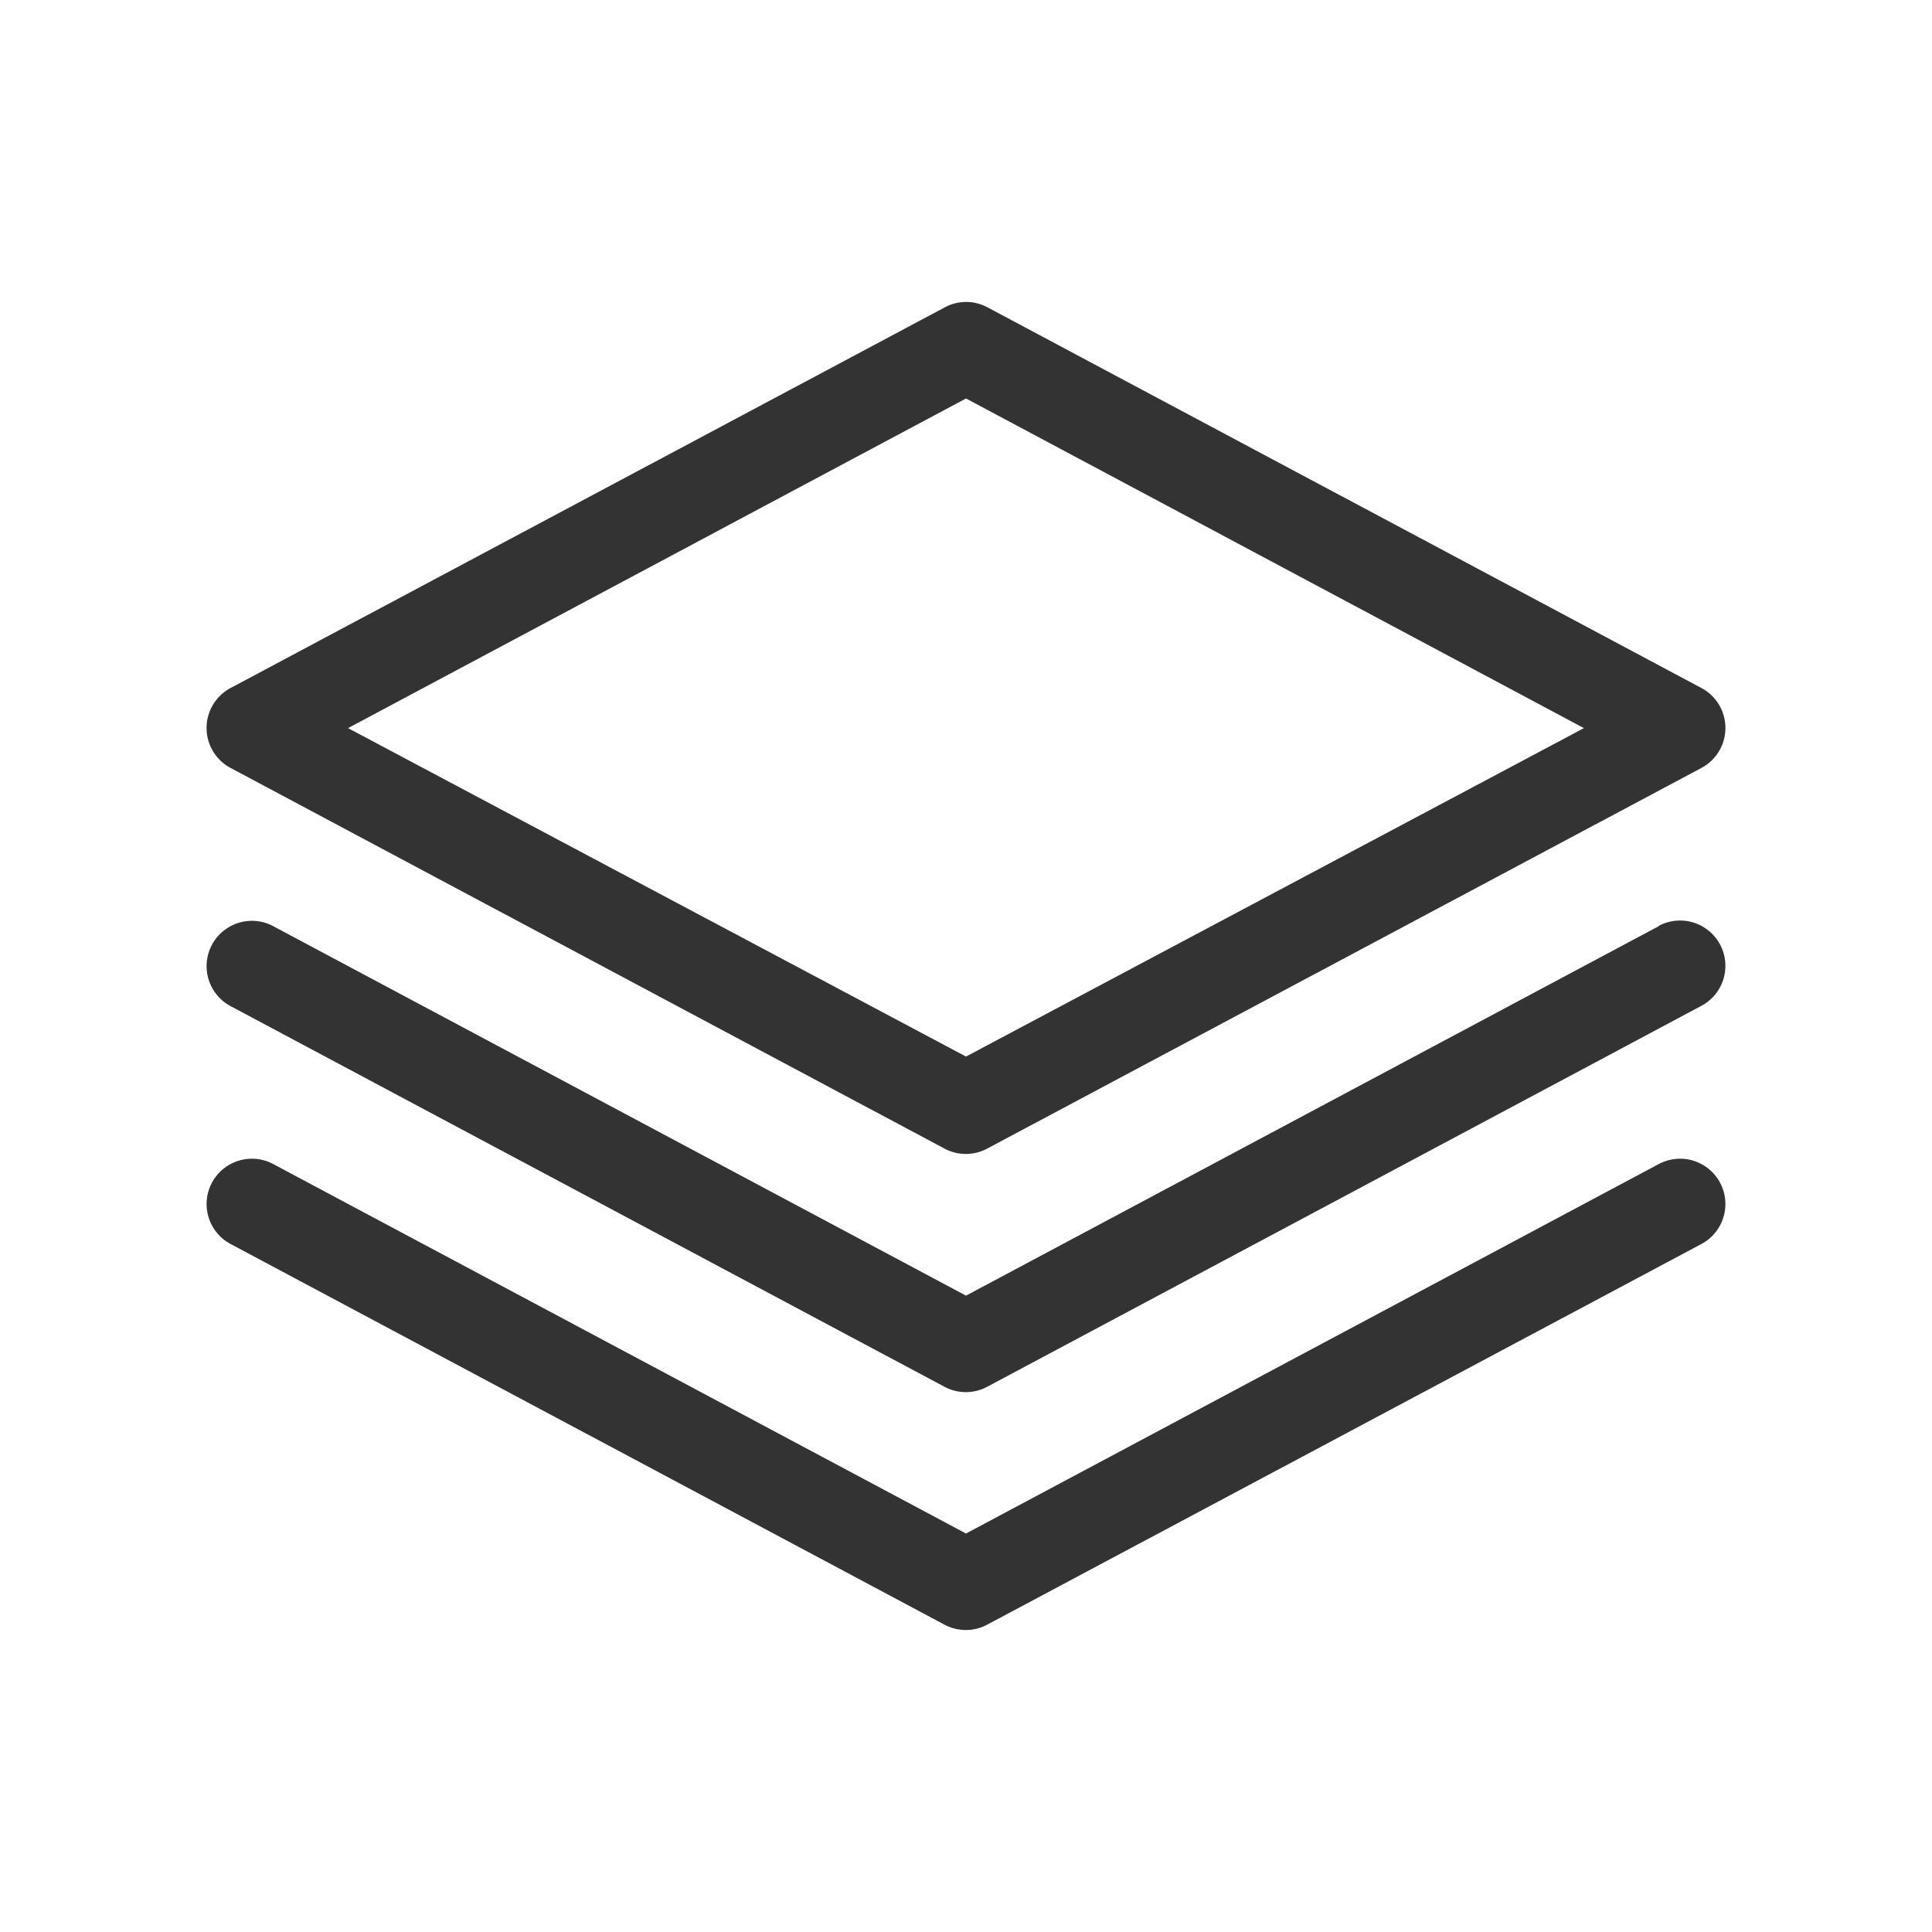
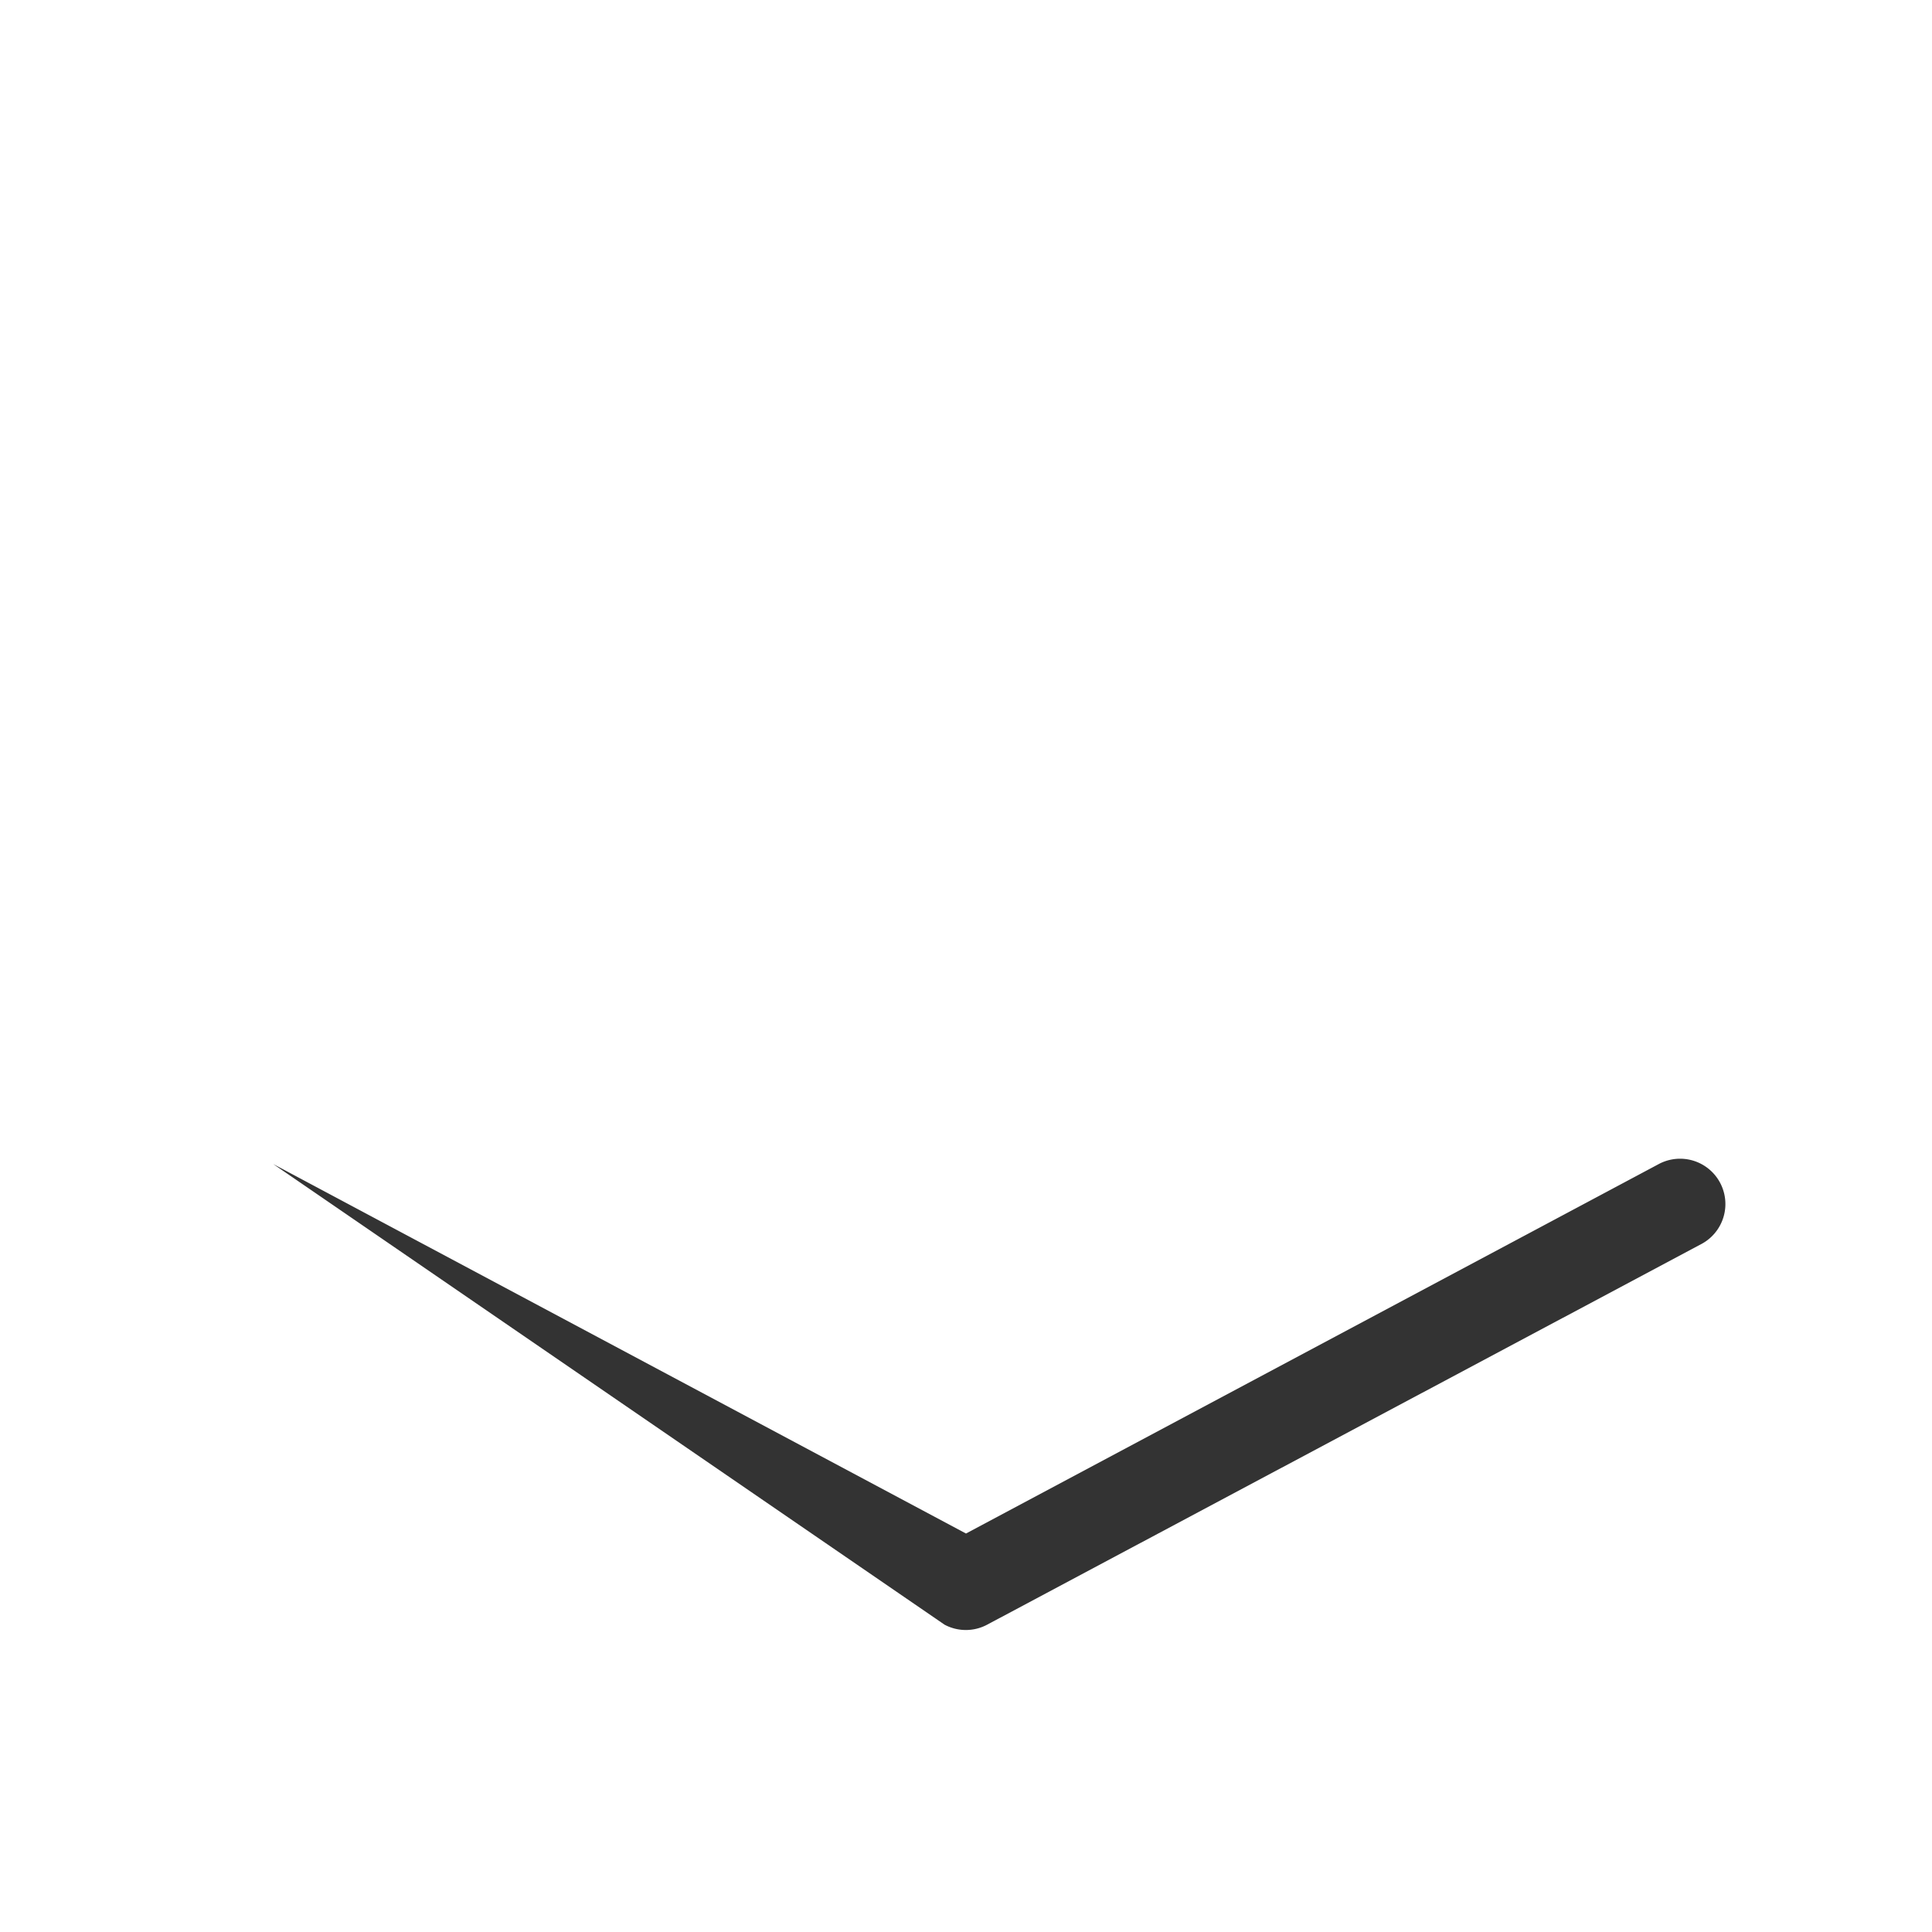
<svg xmlns="http://www.w3.org/2000/svg" height="300px" width="300px" fill="#333" data-name="Layer 1" viewBox="0 0 64 64" x="0px" y="0px">
  <title>icon-basic-set</title>
-   <path d="M7.64,25.44,31.29,38.05a1.5,1.5,0,0,0,1.41,0L56.36,25.44a1.5,1.5,0,0,0,0-2.65L32.71,10.18a1.49,1.49,0,0,0-1.41,0L7.64,22.79a1.5,1.5,0,0,0,0,2.65ZM32,13.2,52.47,24.12,32,35,11.53,24.12Z" />
-   <path d="M54.95,30.68,32,42.92,9.05,30.68a1.5,1.5,0,0,0-1.41,2.65L31.29,45.94a1.5,1.5,0,0,0,1.41,0L56.36,33.32a1.5,1.5,0,0,0-1.41-2.65Z" />
-   <path d="M54.95,38.56,32,50.8,9.05,38.56a1.5,1.5,0,1,0-1.41,2.65L31.29,53.82a1.5,1.5,0,0,0,1.41,0L56.36,41.21a1.5,1.5,0,1,0-1.41-2.65Z" />
+   <path d="M54.95,38.56,32,50.8,9.05,38.56L31.29,53.82a1.5,1.5,0,0,0,1.41,0L56.36,41.21a1.5,1.5,0,1,0-1.41-2.65Z" />
</svg>